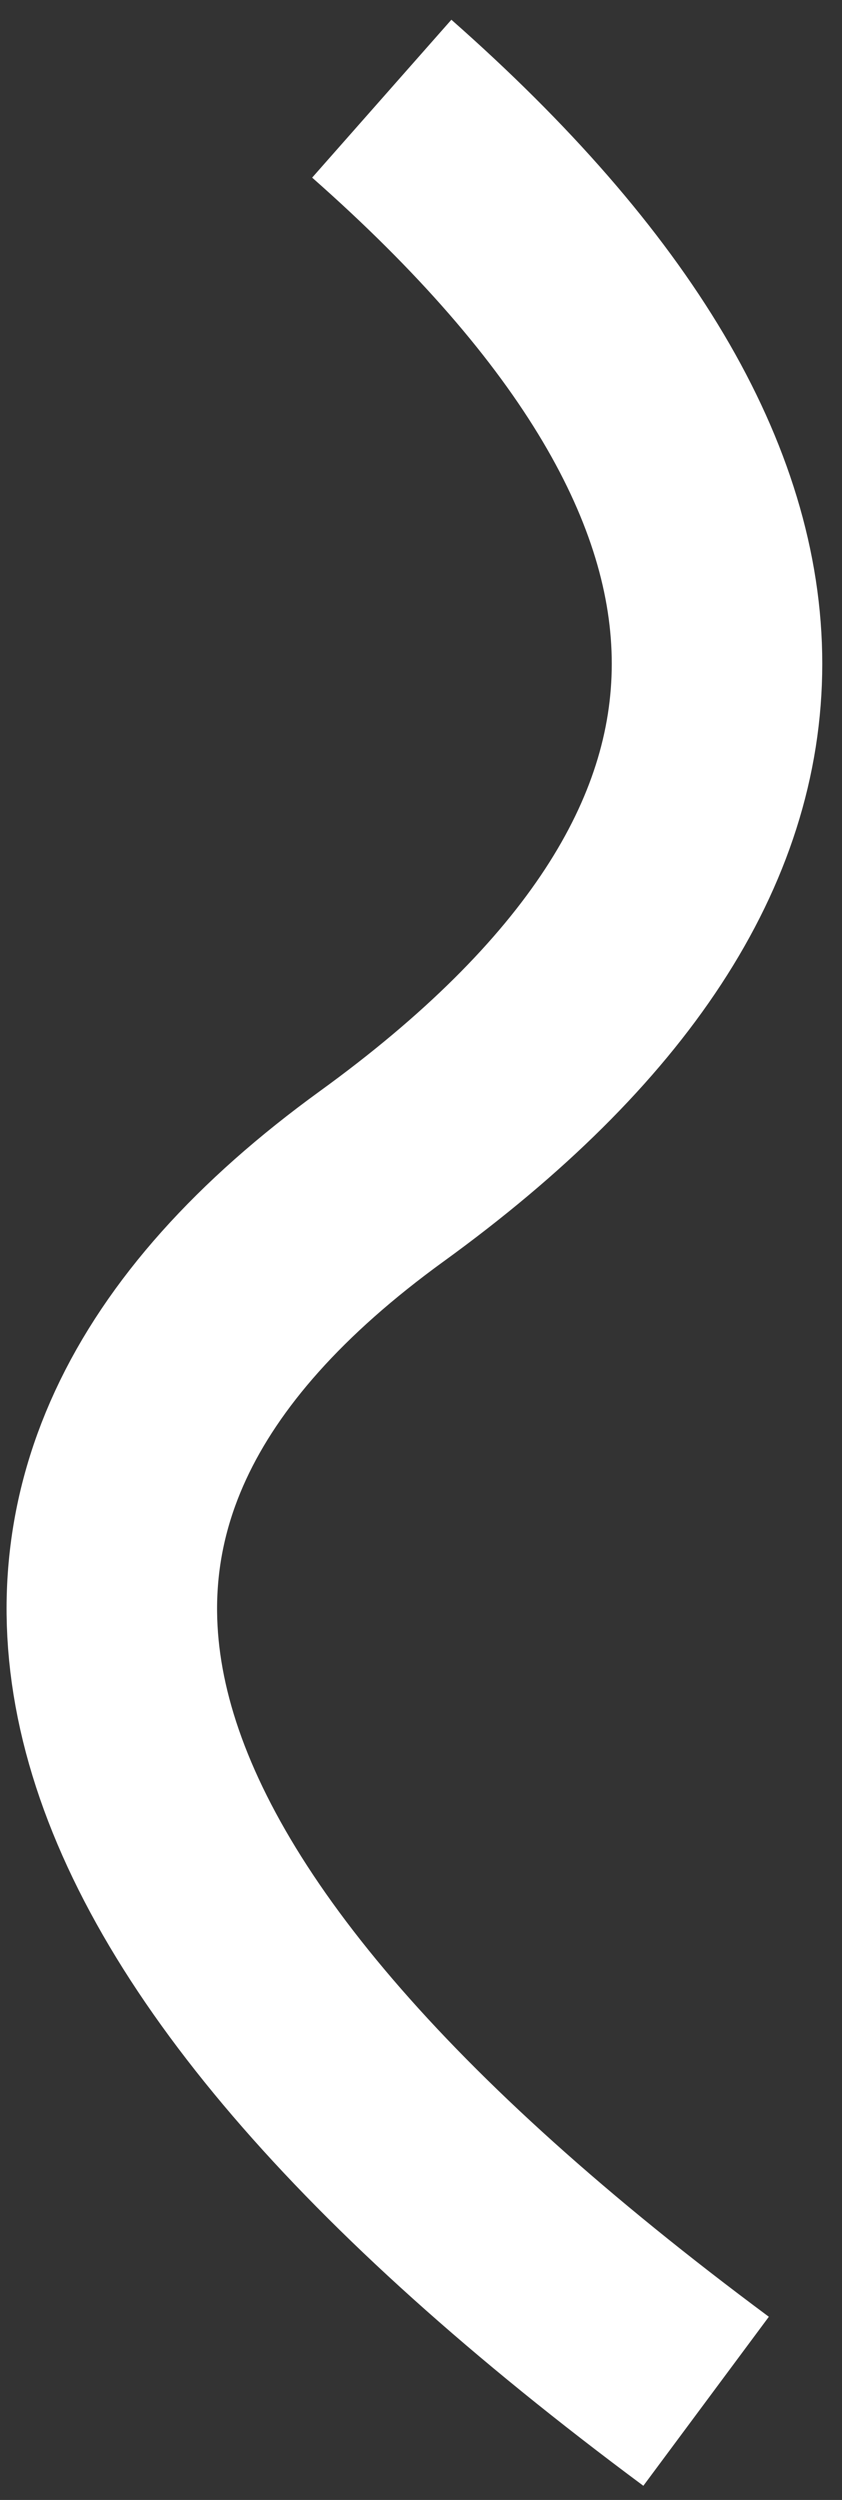
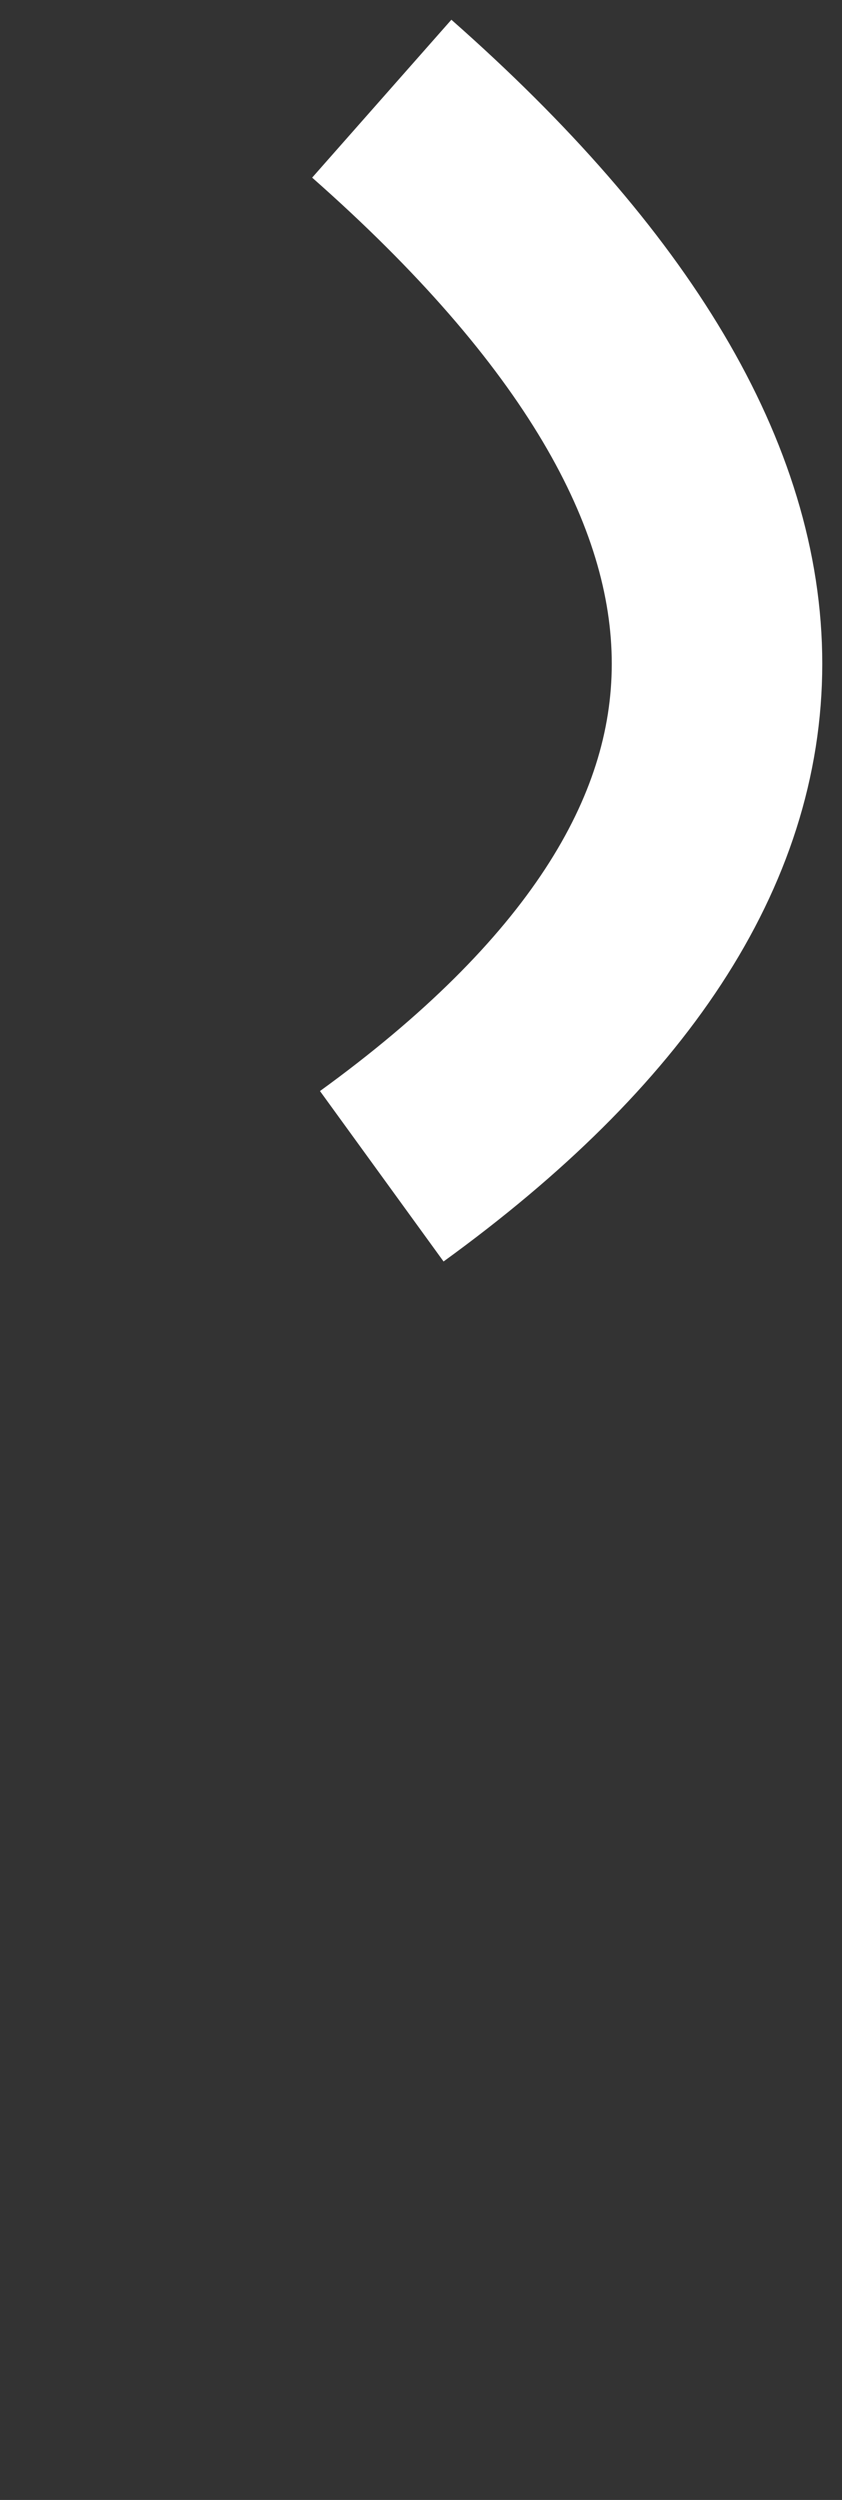
<svg xmlns="http://www.w3.org/2000/svg" width="32px" height="95px" viewBox="0 0 32 95" version="1.1">
  <rect x="0" y="0" width="32" height="95" fill="#333333" stroke="none" />
  <title>Path 4</title>
  <g id="Page-1" stroke="none" stroke-width="1" fill="none" fill-rule="evenodd">
    <g id="HOMEPAGE" transform="translate(-1327, -1422)" stroke="#FFFFFF" stroke-width="8">
-       <path d="M1299,1470.741 C1313.981,1453.753 1327.63,1453.753 1339.949,1470.741 C1352.267,1487.728 1367.784,1483.62 1386.5,1458.415" id="Path-4" transform="translate(1342.75, 1469.5) rotate(-270) translate(-1342.75, -1469.5) " />
+       <path d="M1299,1470.741 C1313.981,1453.753 1327.63,1453.753 1339.949,1470.741 " id="Path-4" transform="translate(1342.75, 1469.5) rotate(-270) translate(-1342.75, -1469.5) " />
    </g>
  </g>
</svg>